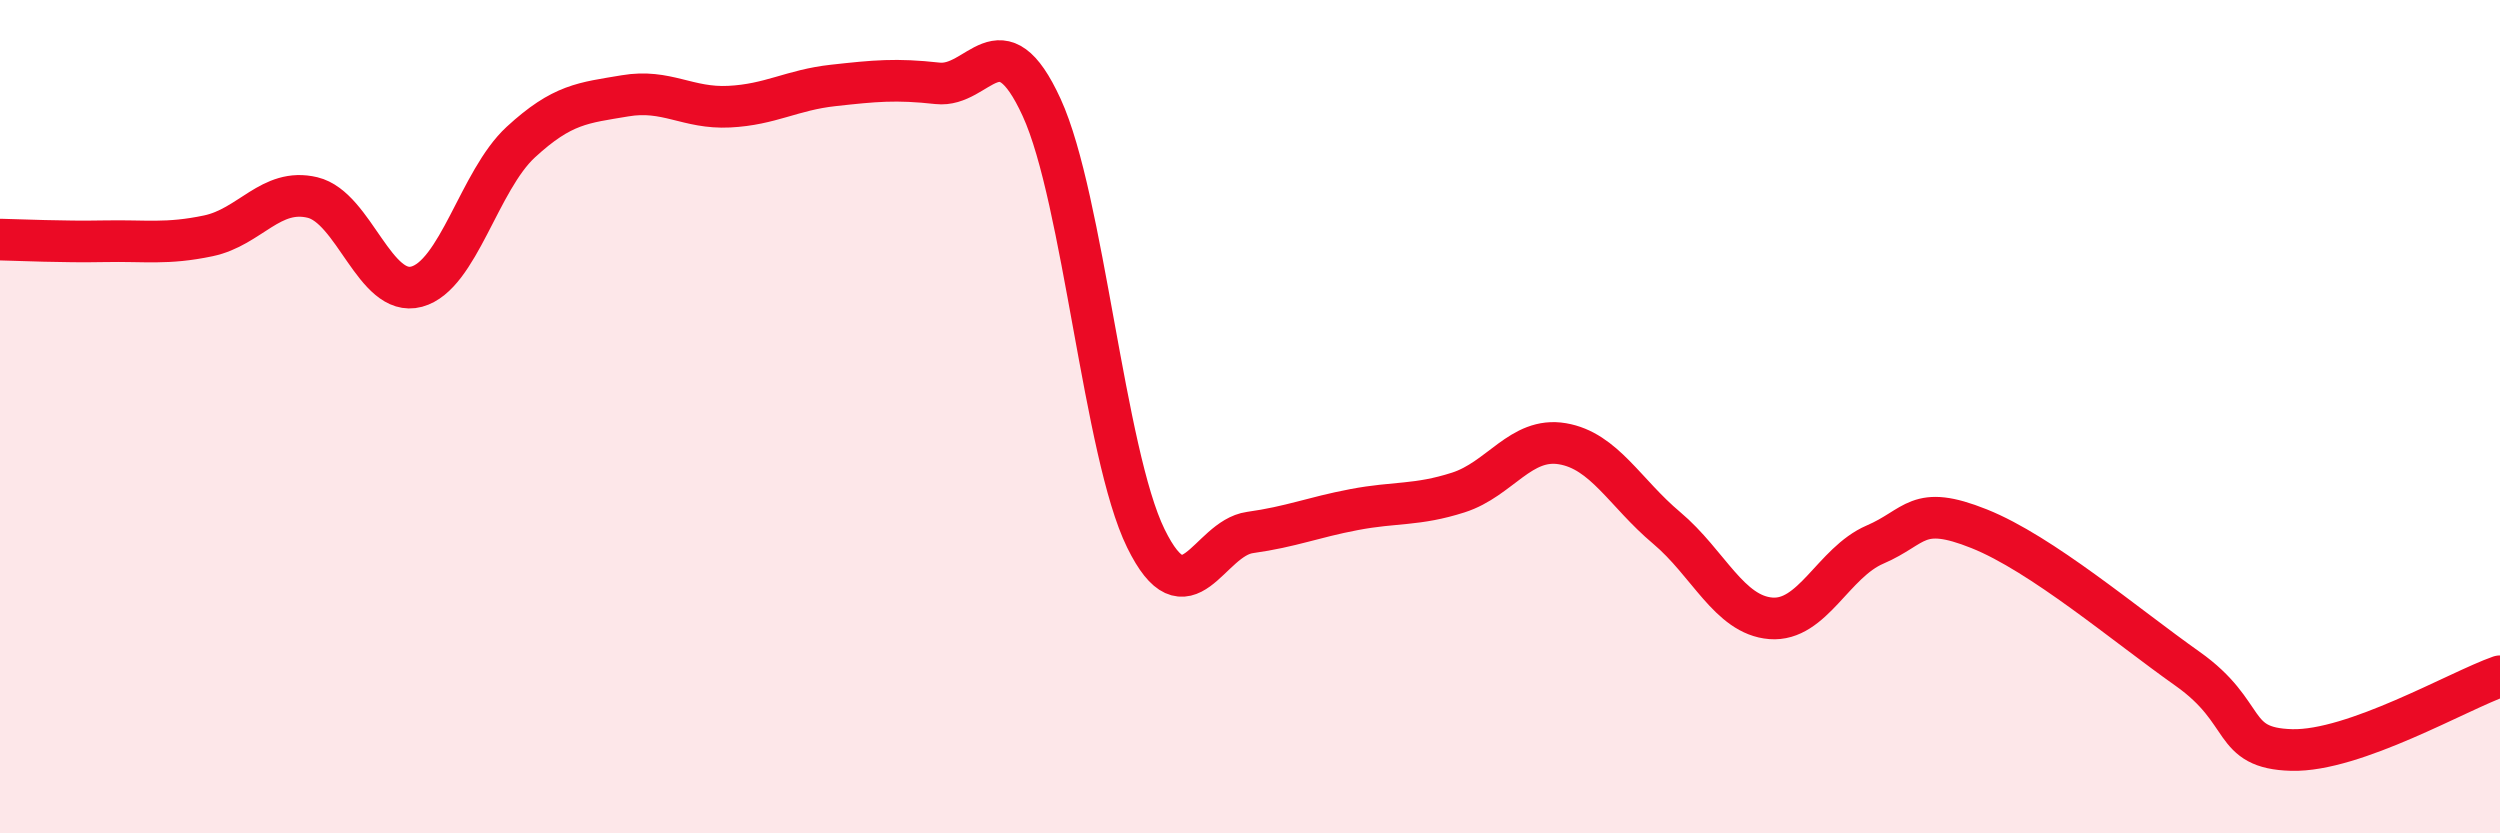
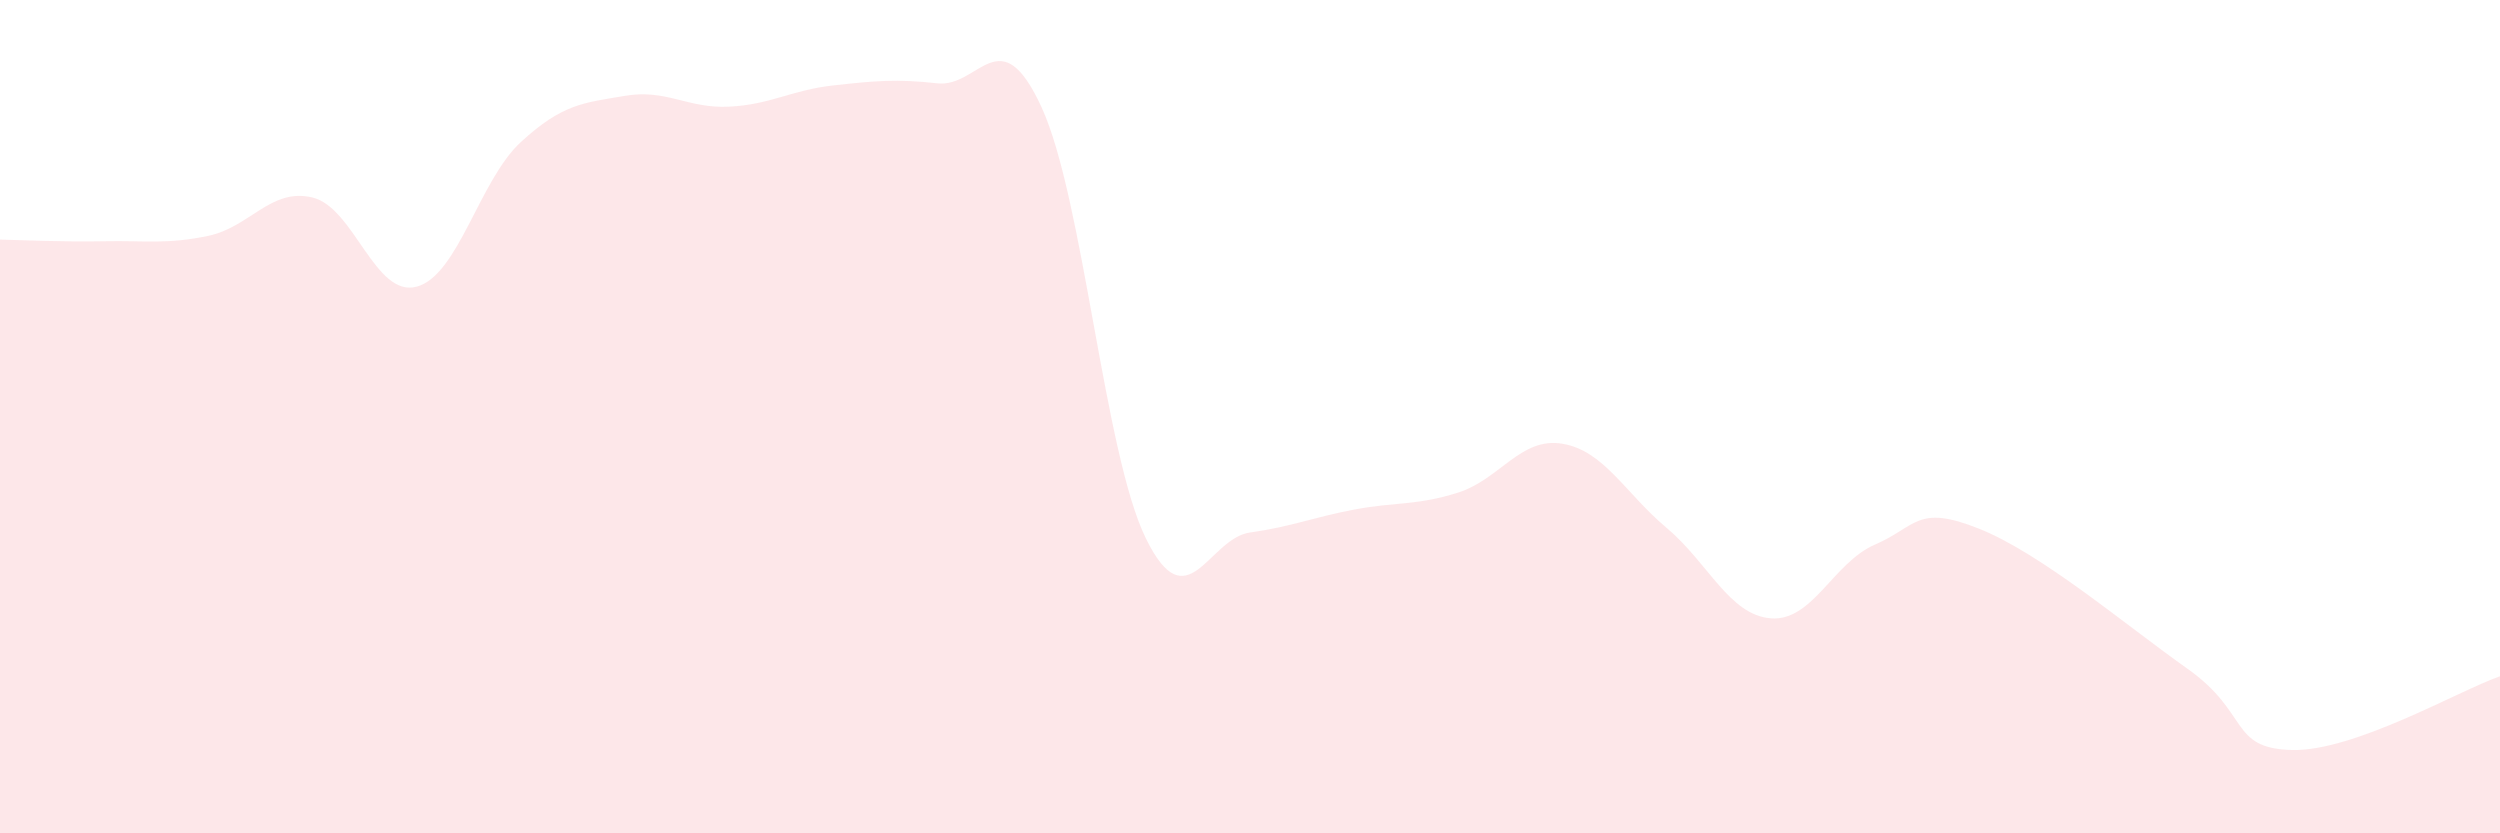
<svg xmlns="http://www.w3.org/2000/svg" width="60" height="20" viewBox="0 0 60 20">
  <path d="M 0,5.75 C 0.5,5.76 1.5,5.81 2.5,5.79 C 3.5,5.77 4,5.87 5,5.66 C 6,5.45 6.5,4.5 7.5,4.74 C 8.5,4.98 9,7.15 10,6.88 C 11,6.61 11.5,4.33 12.5,3.41 C 13.5,2.49 14,2.47 15,2.3 C 16,2.13 16.5,2.61 17.5,2.56 C 18.5,2.51 19,2.16 20,2.05 C 21,1.94 21.5,1.89 22.5,2 C 23.5,2.11 24,0.4 25,2.58 C 26,4.76 26.5,10.88 27.5,12.92 C 28.5,14.96 29,12.92 30,12.78 C 31,12.64 31.5,12.42 32.5,12.23 C 33.5,12.04 34,12.14 35,11.82 C 36,11.5 36.5,10.48 37.5,10.65 C 38.5,10.82 39,11.83 40,12.67 C 41,13.51 41.5,14.76 42.5,14.84 C 43.5,14.92 44,13.5 45,13.07 C 46,12.64 46,12.09 47.5,12.69 C 49,13.29 51,14.99 52.5,16.05 C 54,17.11 53.5,17.96 55,18 C 56.5,18.04 59,16.58 60,16.23L60 20L0 20Z" fill="#EB0A25" opacity="0.1" stroke-linecap="round" stroke-linejoin="round" />
-   <path d="M 0,5.75 C 0.5,5.76 1.5,5.81 2.5,5.79 C 3.5,5.77 4,5.87 5,5.66 C 6,5.45 6.5,4.5 7.5,4.74 C 8.5,4.98 9,7.15 10,6.88 C 11,6.61 11.5,4.33 12.5,3.41 C 13.5,2.49 14,2.47 15,2.3 C 16,2.13 16.5,2.61 17.5,2.56 C 18.5,2.51 19,2.16 20,2.05 C 21,1.94 21.5,1.89 22.5,2 C 23.5,2.11 24,0.4 25,2.58 C 26,4.76 26.5,10.88 27.5,12.92 C 28.5,14.96 29,12.92 30,12.78 C 31,12.64 31.5,12.42 32.5,12.23 C 33.5,12.04 34,12.14 35,11.82 C 36,11.5 36.5,10.48 37.5,10.65 C 38.5,10.82 39,11.83 40,12.67 C 41,13.51 41.5,14.76 42.5,14.84 C 43.5,14.92 44,13.5 45,13.07 C 46,12.64 46,12.09 47.5,12.69 C 49,13.29 51,14.99 52.5,16.05 C 54,17.11 53.5,17.96 55,18 C 56.5,18.04 59,16.58 60,16.23" stroke="#EB0A25" stroke-width="1" fill="none" stroke-linecap="round" stroke-linejoin="round" />
</svg>